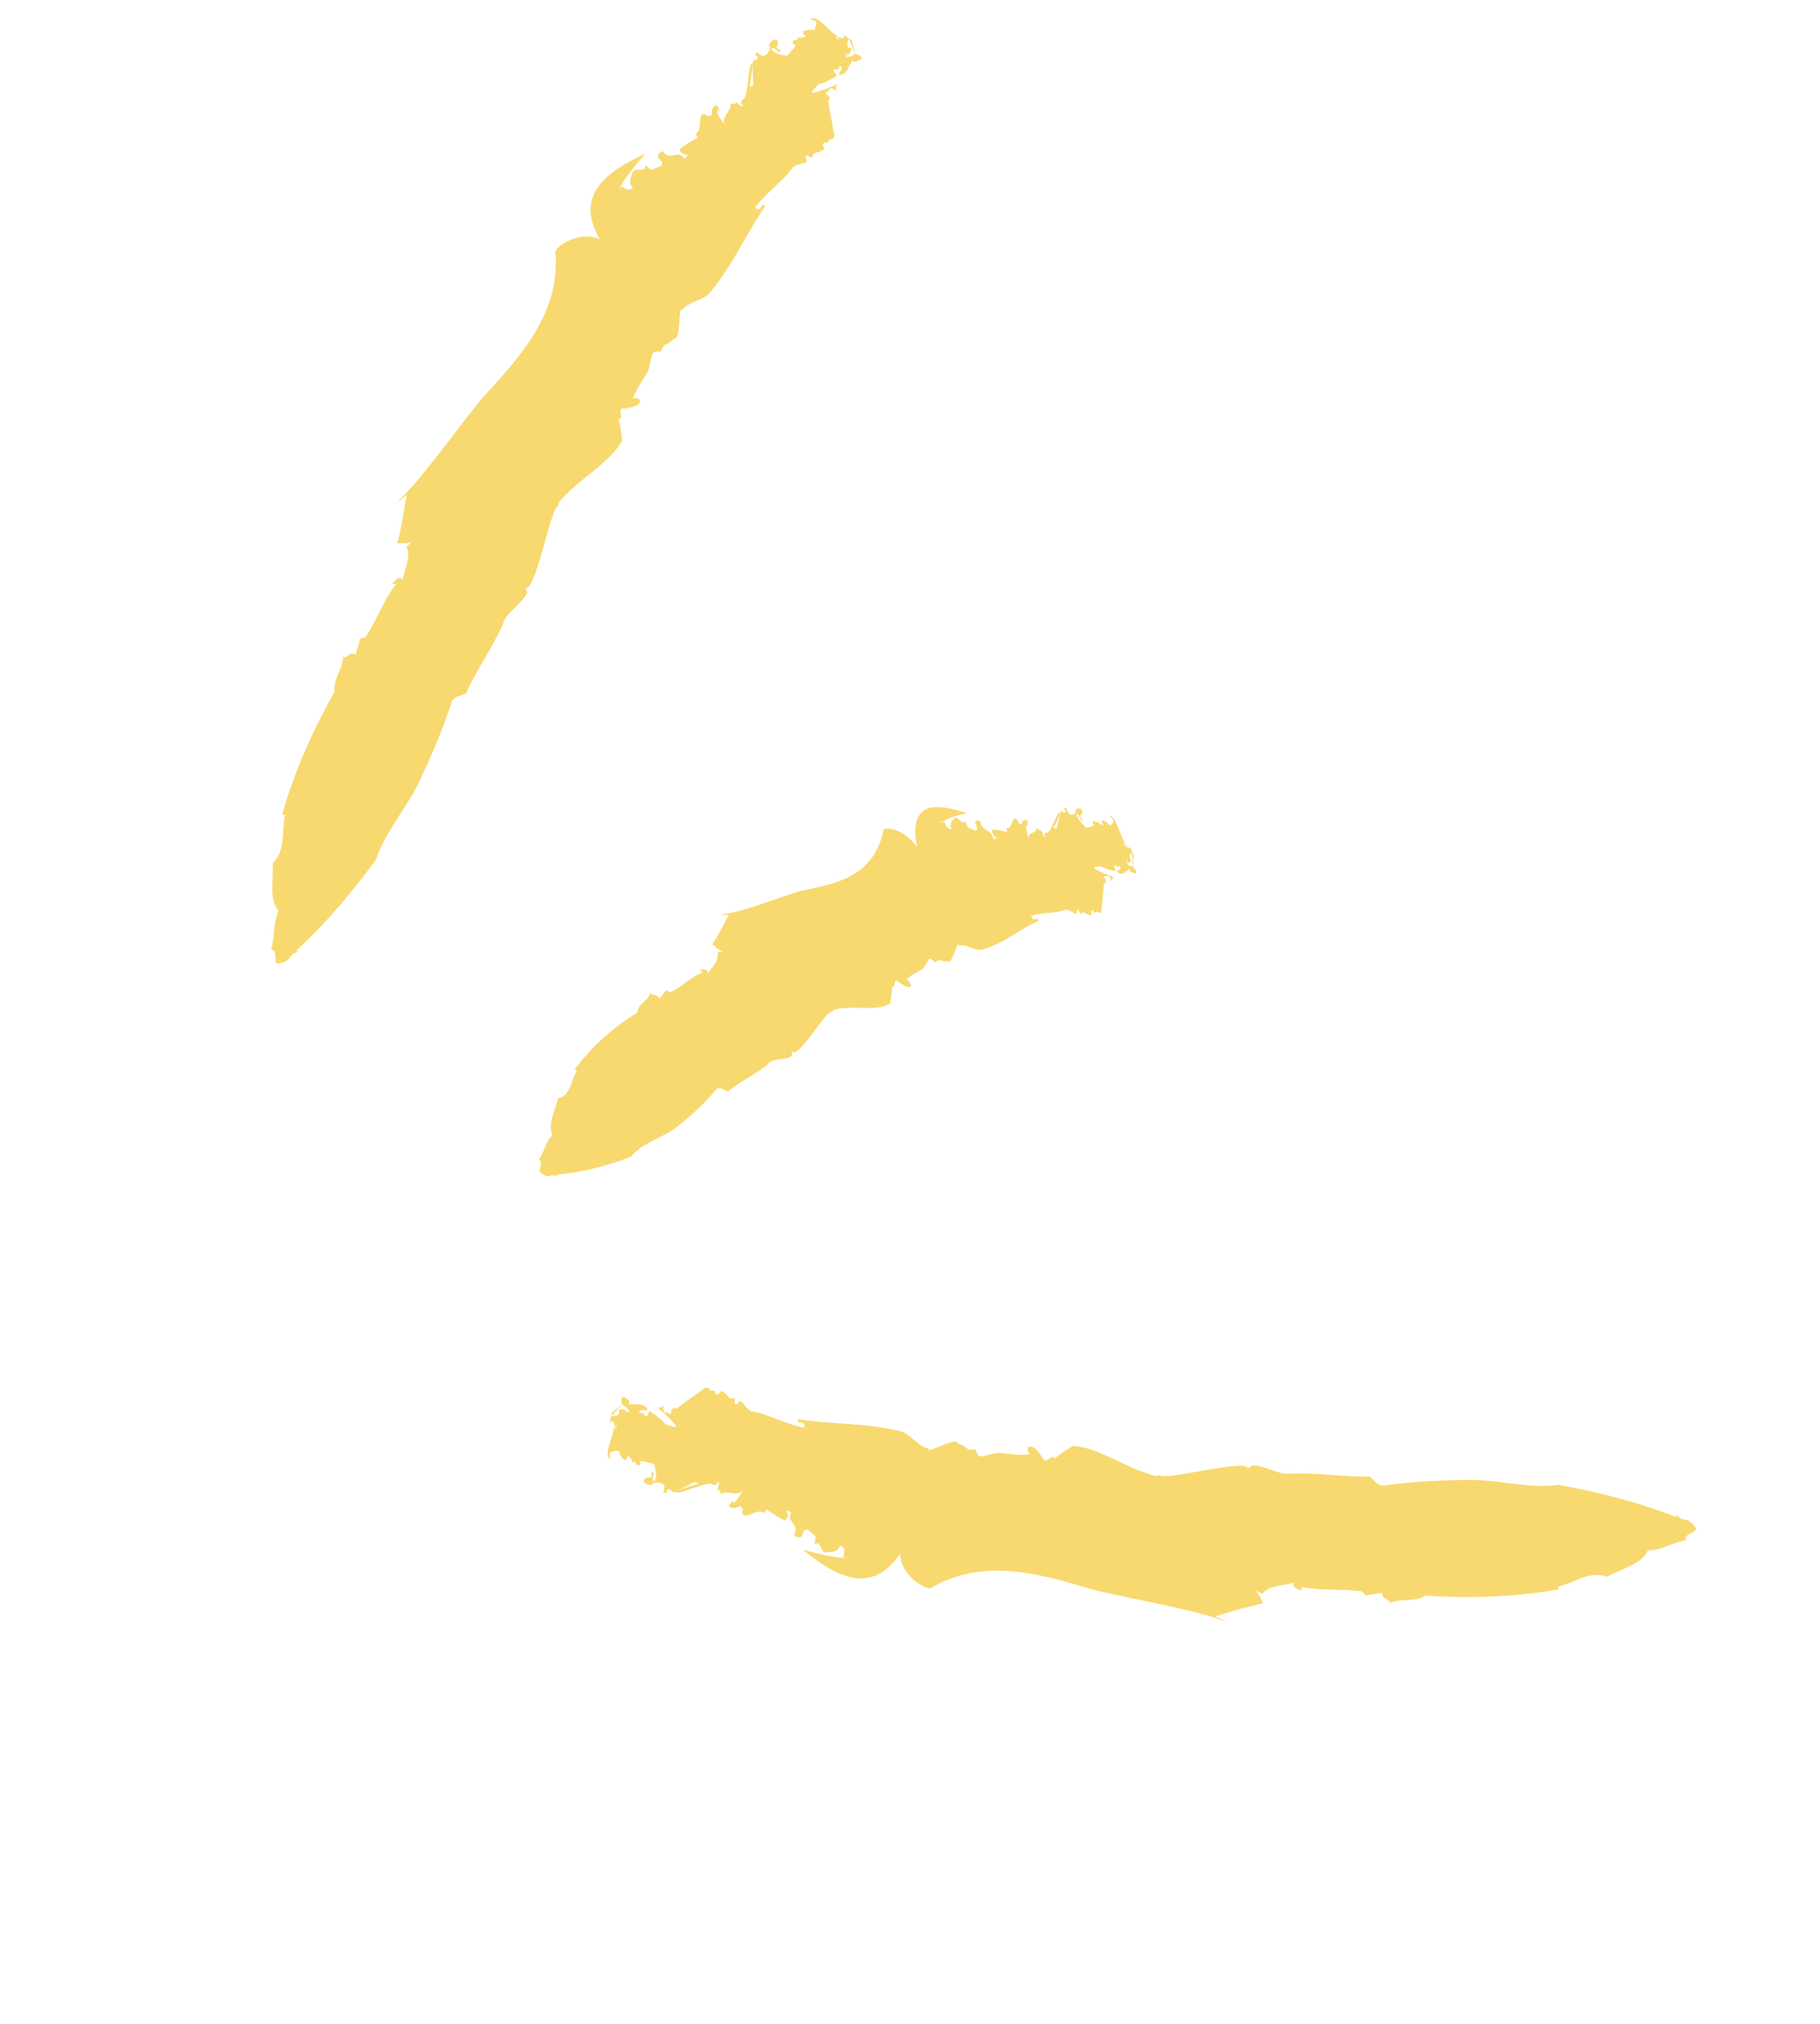
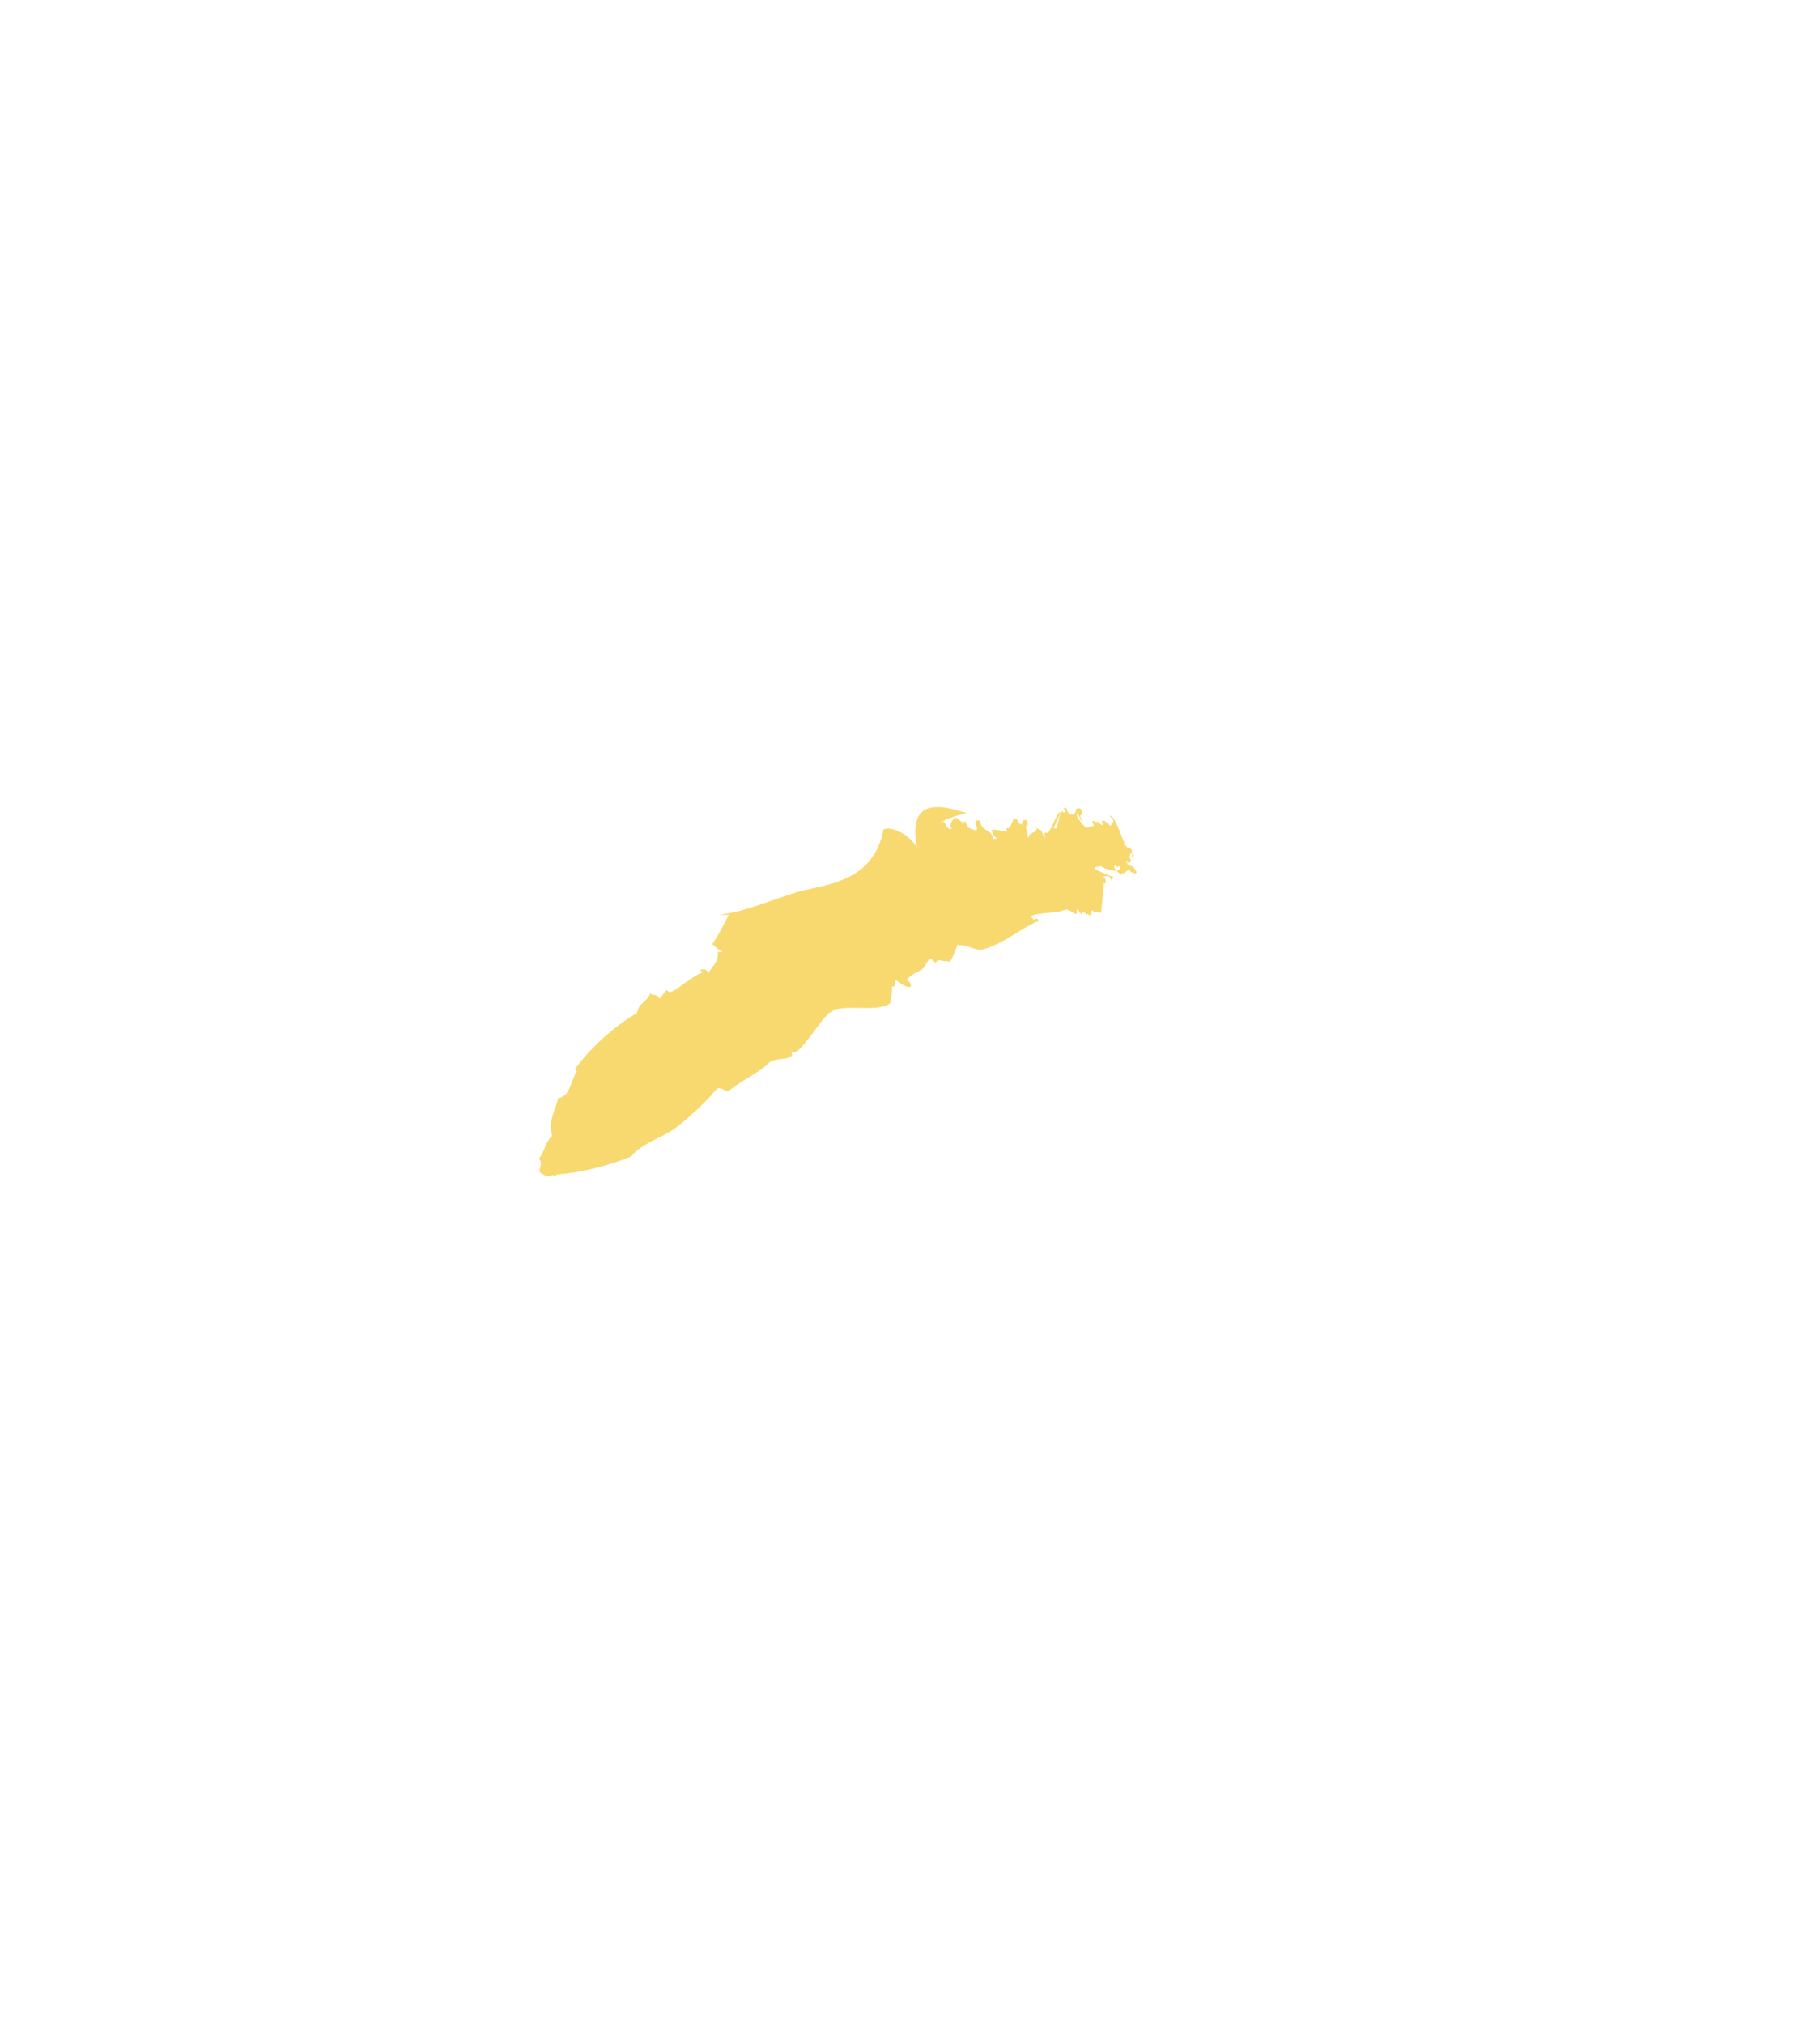
<svg xmlns="http://www.w3.org/2000/svg" width="143" height="159" viewBox="0 0 143 159" fill="none">
-   <path d="M48.832 14.63L48.595 14.904C49.156 13.895 49.926 12.964 50.718 12.064C47.902 13.373 45.015 15.199 47.134 18.806C45.34 17.986 43.264 19.657 43.661 19.942C43.689 20.569 43.681 21.177 43.612 21.76C43.165 25.411 40.704 28.216 38.09 31.059C36.678 32.653 33.365 37.313 31.774 38.874C31.546 39.097 31.329 39.335 31.112 39.573C31.396 39.334 31.674 39.098 31.947 38.866C31.713 40.253 31.54 41.532 31.216 42.691C31.553 42.66 31.81 42.773 32.395 42.55L31.935 42.955C32.354 43.827 31.682 44.868 31.675 45.542C31.379 45.21 31.061 45.562 30.805 45.872L31.122 45.877C30.175 47.107 29.541 48.791 28.809 49.94C28.713 50.095 28.504 50.149 28.32 50.142L27.932 51.434C27.498 51.063 26.943 52.113 26.96 51.388C27.03 52.566 26.154 53.212 26.28 54.374C24.623 57.274 23.149 60.538 22.168 63.998L22.399 64.041C22.102 65.271 22.498 66.76 21.422 67.833C21.524 69.123 21.087 70.605 21.886 71.573C21.398 72.688 21.658 73.424 21.293 74.589C21.948 74.63 21.304 75.941 21.991 75.671C23.098 75.424 22.525 75.014 23.442 74.785L23.273 74.701C25.649 72.49 27.695 70.06 29.566 67.504C30.231 65.442 31.779 63.688 32.783 61.727C33.821 59.588 34.825 57.204 35.461 55.229C35.567 54.732 36.16 54.682 36.622 54.476C37.358 52.744 38.766 50.819 39.586 48.851C39.556 48.872 39.536 48.908 39.505 48.929C39.999 47.92 40.95 47.513 41.44 46.53C41.295 46.451 41.375 46.307 41.333 46.18C42.097 46.413 43.276 39.851 43.853 39.745C43.887 39.632 43.911 39.504 43.956 39.406C45.458 37.617 47.988 36.348 48.887 34.593C48.794 34.033 48.771 33.447 48.602 32.939C49.075 32.814 48.554 32.414 48.837 32.108C50.727 31.992 50.492 31.128 49.742 31.308C50.023 30.446 50.603 29.759 50.958 29.069C51.04 28.7 51.123 28.331 51.21 27.937C51.257 27.615 51.543 27.575 51.942 27.635C52.158 26.84 52.372 27.25 52.942 26.614C53.516 26.733 53.283 24.373 53.543 24.262L53.54 24.42C54.123 23.64 55.355 23.642 55.888 22.852C57.581 20.82 58.73 18.159 60.147 16.182C59.663 15.867 59.97 16.705 59.311 16.332C60.14 15.161 61.495 14.298 62.329 13.101C62.593 12.964 63.016 12.83 63.215 12.827C63.641 12.534 63.113 12.45 63.361 12.191L63.834 12.424C63.729 11.783 64.704 12.094 64.759 11.588C64.599 11.453 64.654 11.304 64.759 11.164C65.238 11.438 64.989 10.717 65.401 10.991L65.38 10.961C65.38 10.961 65.435 10.812 65.577 10.759C65.508 10.494 65.143 8.203 65.037 7.919L65.149 7.886C65.274 7.644 64.985 7.353 64.827 7.416L65.023 7.148L65.054 7.193L65.235 6.935C65.306 6.909 65.558 6.982 65.719 7.183C65.649 6.919 65.677 6.699 65.844 6.584C65.29 6.853 64.547 7.14 63.798 7.32C63.759 7.035 64.207 6.839 64.275 6.613C64.735 6.565 65.303 6.22 65.75 5.958C65.769 5.855 65.284 5.475 65.636 5.434C66.052 5.55 65.756 5.217 66.119 5.191C66.194 5.497 66.012 5.622 65.871 5.808C66.318 6.036 66.44 5.528 66.654 5.449C66.55 5.297 66.919 5.021 66.936 4.719C67.283 5.061 67.314 4.683 67.606 4.684C67.747 4.564 67.653 4.361 67.458 4.339C67.04 4.024 66.82 4.777 66.487 4.292C66.738 4.365 66.841 4.027 66.916 3.842C66.679 3.692 66.665 3.835 66.499 3.593C66.66 3.437 66.477 3.073 66.8 3.119C66.852 3.194 66.75 3.242 66.715 3.288C66.876 3.066 67.529 5.517 67.575 5.128C67.319 5.081 66.941 2.933 66.835 3.072C66.636 3.142 66.452 2.711 66.29 2.8L66.478 3.139C66.265 3.285 65.793 3.119 65.668 2.937C65.914 2.612 66.744 4.896 66.667 4.458L66.474 4.502C66.394 4.289 66.446 3.874 66.784 3.91C66.547 3.761 66.559 3.551 66.557 3.352L66.618 3.31C66.59 3.107 66.767 2.941 66.387 2.844C65.922 3.699 64.278 0.814 63.648 1.559C64.378 1.548 64.123 1.991 63.969 2.386C63.759 2.308 63.401 2.308 63.117 2.481C63.017 2.728 63.242 2.729 63.351 2.855C63.157 2.899 62.925 3.081 62.656 2.886C62.891 3.26 62.285 3.03 62.273 3.306C62.327 3.58 62.417 3.385 62.507 3.613C62.3 3.867 62.023 4.213 61.831 4.389C61.513 4.318 60.894 4.297 60.603 3.872C60.9 3.49 61.162 4.425 61.345 3.943C60.638 3.76 61.421 3.467 60.998 3.111C60.645 3.086 60.474 3.359 60.406 3.651L60.514 3.644C60.465 3.9 60.349 4.382 59.894 4.404C59.728 4.228 59.503 4.226 59.537 4.047L59.33 4.3C59.33 4.3 59.434 4.452 59.51 4.4C59.6 4.628 59.412 4.713 59.233 4.746C58.987 4.648 59.258 6.803 59.149 6.677C59.029 6.893 58.675 6.735 58.77 7.071C58.946 7.195 59.181 4.67 59.098 4.973C58.751 4.988 58.817 7.953 58.309 7.833C58.24 7.992 58.16 8.203 58.417 8.316C58.144 8.504 58.03 7.98 57.714 8.041C57.735 8.072 57.837 8.09 57.787 8.147L57.388 8.154C57.498 8.77 56.699 9.073 56.901 9.759C56.724 9.501 56.377 9.093 56.331 8.701L56.485 8.729C56.485 8.729 56.496 8.387 56.27 8.252C55.96 8.421 55.876 8.657 55.932 9.064C55.85 9.076 55.753 9.098 55.661 9.094C55.682 9.124 55.723 9.118 55.759 9.138C55.56 9.141 55.549 9.126 55.487 9.035C55.477 9.02 55.466 9.005 55.456 8.99C54.706 8.746 55.261 10.238 54.656 10.498C54.673 10.686 54.759 10.583 54.793 10.827C54.244 11.137 53.848 11.342 53.388 11.747C53.576 12.087 53.669 12.157 54.093 12.155L53.77 12.466C53.218 11.663 52.633 12.734 52.101 11.895C51.861 11.904 51.69 12.11 51.678 12.386C51.864 12.526 52.142 12.736 51.987 12.999C51.509 13.216 51.662 13.178 51.234 13.337C50.942 13.271 50.909 13.092 50.704 12.988C50.737 13.656 49.918 13.082 49.698 13.545C49.6 13.858 49.295 14.424 49.733 14.703C49.492 15.069 49.172 14.865 48.832 14.63Z" fill="#F8D96F" />
  <path d="M74.09 64.584L73.865 64.649C74.454 64.267 75.208 64.061 75.957 63.881C73.72 63.165 71.333 62.753 72.048 66.565C70.976 64.938 69.181 64.899 69.391 65.335C69.289 65.806 69.146 66.217 68.971 66.582C69.106 66.355 69.221 66.098 69.325 65.826C69.221 66.098 69.096 66.34 68.971 66.582C67.895 68.926 65.596 69.457 63.174 69.938C61.859 70.239 58.568 71.606 57.133 71.766C56.929 71.795 56.736 71.839 56.542 71.883C56.791 71.876 57.034 71.872 57.273 71.871C56.823 72.716 56.419 73.528 55.966 74.173C56.209 74.364 56.365 74.591 56.807 74.778L56.393 74.795C56.495 75.661 55.819 76.013 55.667 76.475C55.519 76.064 55.228 76.129 54.989 76.205L55.216 76.405C54.31 76.715 53.528 77.564 52.745 77.924C52.654 77.986 52.489 77.877 52.36 77.787L51.821 78.469C51.6 77.951 50.992 78.369 51.154 77.856C50.95 78.732 50.218 78.677 50.05 79.573C48.284 80.652 46.579 82.112 45.165 83.997L45.321 84.158C44.859 84.855 44.813 86.157 43.849 86.284C43.651 87.267 43.037 88.068 43.388 89.231C42.816 89.735 42.85 90.403 42.346 91.039C42.796 91.466 42.072 92.008 42.601 92.225C43.425 92.707 43.105 92.079 43.789 92.456L43.675 92.29C45.789 92.109 47.741 91.594 49.572 90.872C50.464 89.791 51.907 89.448 53.022 88.66C54.197 87.763 55.4 86.648 56.257 85.614C56.432 85.315 56.86 85.645 57.224 85.752C58.104 84.947 59.478 84.405 60.458 83.487C60.443 83.497 60.413 83.518 60.402 83.503C60.959 83.076 61.704 83.345 62.246 82.928C62.152 82.792 62.243 82.729 62.252 82.612C62.745 83.232 64.937 79.252 65.364 79.516C65.404 79.444 65.454 79.387 65.505 79.33C66.916 78.941 68.953 79.528 69.946 78.823C69.992 78.368 70.109 77.953 70.093 77.473C70.443 77.657 70.17 77.064 70.43 77.019C71.772 78.06 71.783 77.294 71.233 76.981C71.595 76.531 72.14 76.38 72.54 76.083C72.686 75.871 72.817 75.67 72.942 75.428C73.046 75.223 73.258 75.368 73.511 75.639C73.833 75.195 73.9 75.618 74.425 75.503C74.798 75.916 75.124 74.109 75.334 74.187L75.3 74.3C75.87 74.087 76.727 74.814 77.261 74.581C78.881 74.138 80.211 72.912 81.615 72.35C81.353 71.838 81.378 72.624 80.997 71.971C81.816 71.632 82.948 71.814 83.771 71.449C83.987 71.502 84.3 71.665 84.45 71.786C84.798 71.836 84.457 71.469 84.676 71.43L84.967 71.854C85.023 71.348 85.615 72.145 85.769 71.816C85.685 71.629 85.766 71.551 85.853 71.514C86.134 71.989 86.111 71.336 86.336 71.762L86.315 71.731C86.315 71.731 86.407 71.669 86.519 71.703C86.522 71.478 86.75 69.627 86.732 69.372L86.829 69.416C86.966 69.322 86.829 68.926 86.69 68.888L86.889 68.818L86.909 68.848L87.078 68.8C87.139 68.824 87.3 69.026 87.359 69.275C87.362 69.051 87.431 68.891 87.57 68.93C87.134 68.784 86.553 68.558 85.987 68.255C86.005 68.02 86.364 68.152 86.465 68.038C86.795 68.258 87.266 68.358 87.636 68.439C87.671 68.393 87.419 67.83 87.666 67.995C87.936 68.322 87.803 67.9 88.041 68.116C88.044 68.382 87.865 68.349 87.748 68.407C88.013 68.826 88.199 68.543 88.358 68.612C88.336 68.449 88.638 68.465 88.717 68.254C88.896 68.711 88.985 68.449 89.202 68.635C89.335 68.632 89.307 68.429 89.172 68.298C88.942 67.832 88.64 68.24 88.506 67.686C88.651 67.898 88.808 67.701 88.914 67.628C88.773 67.39 88.743 67.478 88.674 67.213C88.822 67.201 88.772 66.834 88.994 67.06C89.005 67.142 88.944 67.117 88.903 67.123C89.061 67.059 89.004 69.194 89.119 68.937C88.943 68.746 89.152 66.997 89.04 67.029C88.88 66.96 88.865 66.547 88.712 66.519L88.777 66.875C88.608 66.857 88.302 66.443 88.258 66.25C88.498 66.175 88.594 68.271 88.647 67.923L88.502 67.844C88.49 67.63 88.615 67.388 88.852 67.604C88.712 67.366 88.766 67.217 88.805 67.079L88.867 67.103C88.885 66.934 89.049 66.911 88.81 66.629C88.308 66.974 87.761 63.96 87.18 64.092C87.696 64.518 87.412 64.691 87.23 64.882C87.105 64.7 86.852 64.495 86.622 64.453C86.506 64.577 86.655 64.697 86.693 64.85C86.549 64.77 86.339 64.758 86.197 64.454C86.269 64.851 85.9 64.346 85.84 64.521C85.812 64.741 85.934 64.657 85.947 64.871C85.764 64.93 85.483 65.011 85.32 65.034C85.113 64.797 84.694 64.416 84.571 63.943C84.866 63.852 84.845 64.669 85.062 64.431C84.596 63.881 85.212 64.127 85.012 63.64C84.764 63.409 84.586 63.509 84.491 63.663L84.543 63.739C84.478 63.873 84.292 64.157 83.967 63.911C83.878 63.683 83.728 63.563 83.803 63.444L83.594 63.499C83.594 63.499 83.617 63.662 83.719 63.68C83.732 63.895 83.594 63.856 83.454 63.751C83.309 63.539 83.043 65.237 82.98 65.08C82.858 65.164 82.629 64.83 82.638 65.137C82.722 65.324 83.428 63.68 83.307 63.83C83.064 63.639 82.477 65.782 82.165 65.394C82.074 65.457 81.999 65.575 82.145 65.787C81.924 65.76 81.94 65.326 81.718 65.166C81.739 65.196 81.791 65.272 81.75 65.278L81.476 65.042C81.421 65.548 80.794 65.287 80.812 65.9C80.747 65.61 80.588 65.117 80.635 64.795L80.718 64.916C80.718 64.916 80.817 64.669 80.677 64.432C80.436 64.374 80.309 64.483 80.277 64.795C80.205 64.755 80.148 64.705 80.076 64.665C80.097 64.696 80.108 64.711 80.139 64.756C79.999 64.651 79.994 64.611 79.972 64.514C79.962 64.499 79.951 64.484 79.956 64.458C79.489 63.842 79.572 65.235 79.089 65.053C79.05 65.192 79.147 65.17 79.098 65.359C78.652 65.264 78.324 65.177 77.925 65.183C77.981 65.525 78.049 65.656 78.338 65.882L78.052 65.922C77.837 65.022 77.203 65.434 77.002 64.524C76.842 64.388 76.674 64.437 76.61 64.637C76.705 64.84 76.857 65.159 76.694 65.248C76.32 65.126 76.428 65.186 76.099 65.033C75.917 64.801 75.931 64.658 75.806 64.476C75.689 64.957 75.244 64.081 74.996 64.274C74.87 64.449 74.535 64.679 74.771 65.12C74.527 65.22 74.334 64.907 74.166 64.532L74.09 64.584Z" fill="#F8D96F" />
-   <path d="M66.23 122.336L66.584 122.428C65.443 122.364 64.253 122.065 63.079 121.757C65.495 123.71 68.389 125.514 70.735 122.053C70.763 124.017 73.174 125.149 73.276 124.678C73.824 124.368 74.374 124.125 74.939 123.938C74.562 124.041 74.18 124.169 73.808 124.313C74.195 124.159 74.562 124.041 74.939 123.938C78.462 122.745 82.037 123.747 85.751 124.854C87.817 125.419 93.467 126.379 95.562 127.148C95.875 127.246 96.162 127.338 96.475 127.435C96.132 127.284 95.798 127.134 95.473 126.986C96.833 126.588 98.07 126.206 99.254 125.974C99.071 125.675 99.068 125.41 98.633 124.972L99.198 125.209C99.818 124.449 101.047 124.609 101.657 124.324C101.488 124.729 101.939 124.865 102.344 124.966L102.213 124.677C103.73 124.996 105.537 124.825 106.894 125.009C107.089 125.031 107.203 125.198 107.281 125.345L108.618 125.141C108.461 125.694 109.658 125.742 108.992 126.043C110.028 125.466 110.995 125.962 111.995 125.364C115.345 125.583 118.953 125.492 122.488 124.871L122.424 124.648C123.678 124.388 124.837 123.37 126.279 123.874C127.396 123.218 128.941 122.96 129.475 121.813C130.701 121.774 131.241 121.225 132.46 121.012C132.218 120.398 133.685 120.416 133.132 119.904C132.426 119.006 132.307 119.713 131.715 118.982L131.718 119.181C128.678 118.012 125.606 117.223 122.466 116.658C120.303 116.962 118.061 116.338 115.847 116.275C113.465 116.261 110.88 116.407 108.798 116.7C108.299 116.82 107.986 116.299 107.619 115.993C105.734 116.083 103.378 115.65 101.232 115.785C101.273 115.779 101.309 115.799 101.335 115.804C100.21 115.796 99.435 115.123 98.336 115.12C98.318 115.289 98.159 115.286 98.053 115.359C97.936 114.57 91.476 116.374 91.128 115.899C91.016 115.932 90.894 115.949 90.761 115.951C88.495 115.389 86.25 113.652 84.271 113.606C83.8 113.929 83.297 114.208 82.882 114.581C82.566 114.219 82.436 114.844 82.02 114.727C81.101 113.062 80.418 113.665 80.916 114.259C80.018 114.386 79.146 114.159 78.353 114.146C77.981 114.223 77.609 114.3 77.232 114.403C76.906 114.515 76.755 114.262 76.643 113.871C75.822 114.011 76.099 113.665 75.283 113.422C75.138 112.853 73.103 114.094 72.886 113.908L73.008 113.825C72.071 113.665 71.526 112.546 70.584 112.412C68 111.778 65.113 111.909 62.701 111.492C62.62 112.06 63.246 111.407 63.21 112.168C61.796 111.935 60.416 111.098 58.977 110.86C58.719 110.68 58.434 110.363 58.35 110.175C57.908 109.922 58.052 110.425 57.728 110.313L57.732 109.797C57.2 110.162 57.07 109.159 56.587 109.335C56.548 109.54 56.375 109.547 56.206 109.529C56.255 108.983 55.69 109.527 55.77 109.026L55.761 109.077C55.761 109.077 55.587 109.085 55.473 108.984C55.256 109.156 53.35 110.487 53.138 110.7L53.065 110.594C52.788 110.583 52.635 110.978 52.785 111.098L52.452 111.037L52.497 111.006L52.179 110.934C52.138 110.873 52.078 110.624 52.188 110.393C51.996 110.569 51.767 110.659 51.592 110.535C52.077 110.915 52.666 111.447 53.149 112.052C52.905 112.219 52.544 111.888 52.298 111.922C52.038 111.543 51.497 111.179 51.064 110.874C50.967 110.896 50.842 111.496 50.629 111.218C50.562 110.795 50.378 111.212 50.201 110.888C50.438 110.68 50.639 110.809 50.859 110.837C50.874 110.336 50.349 110.452 50.193 110.291C50.098 110.445 49.687 110.237 49.402 110.344C49.57 109.871 49.224 110.02 49.088 109.756C48.903 109.683 48.777 109.858 48.836 110.041C48.724 110.563 49.52 110.418 49.225 110.933C49.181 110.674 48.813 110.725 48.64 110.733C48.612 111.019 48.755 110.966 48.6 111.229C48.389 111.15 48.132 111.461 48.042 111.166C48.082 111.094 48.164 111.149 48.241 111.163C47.974 111.101 49.913 109.458 49.531 109.586C49.6 109.851 47.811 111.124 47.99 111.156C48.146 111.317 47.818 111.654 47.982 111.764L48.203 111.434C48.43 111.568 48.482 112.068 48.382 112.248C47.987 112.162 49.704 110.426 49.339 110.676L49.443 110.828C49.307 110.988 48.9 111.112 48.773 110.797C48.746 111.084 48.548 111.153 48.37 111.253L48.328 111.192C48.13 111.328 47.91 111.234 47.986 111.606C48.957 111.652 47.078 114.392 48.001 114.627C47.661 113.969 48.198 114.002 48.627 113.975C48.64 114.189 48.803 114.523 49.086 114.708C49.341 114.689 49.257 114.501 49.327 114.342C49.457 114.498 49.724 114.627 49.661 114.959C49.903 114.593 49.967 115.24 50.215 115.114C50.444 114.957 50.208 114.941 50.385 114.775C50.703 114.846 51.149 114.942 51.395 115.04C51.455 115.355 51.707 115.918 51.437 116.372C50.955 116.256 51.699 115.612 51.183 115.676C51.34 116.393 50.72 115.816 50.568 116.344C50.704 116.674 51.017 116.705 51.307 116.639L51.245 116.548C51.51 116.478 51.994 116.368 52.224 116.768C52.14 117.004 52.234 117.207 52.056 117.24L52.373 117.312C52.373 117.312 52.469 117.157 52.386 117.102C52.563 116.936 52.702 117.041 52.817 117.208C52.82 117.473 54.687 116.281 54.617 116.44C54.852 116.457 54.888 116.834 55.13 116.601C55.169 116.396 52.766 117.265 53.093 117.219C53.275 117.517 55.912 116.175 56.016 116.684C56.189 116.676 56.419 116.652 56.39 116.382C56.678 116.541 56.258 116.874 56.445 117.147C56.455 117.096 56.444 117.014 56.505 117.039L56.678 117.388C57.195 117.033 57.8 117.621 58.346 117.113C58.176 117.386 57.967 117.864 57.632 118.094L57.595 117.941C57.595 117.941 57.275 118.094 57.267 118.344C57.546 118.554 57.816 118.525 58.151 118.295C58.203 118.371 58.255 118.446 58.307 118.522C58.312 118.497 58.306 118.456 58.311 118.43C58.4 118.592 58.38 118.628 58.335 118.726C58.335 118.726 58.315 118.762 58.31 118.788C58.427 119.577 59.522 118.401 60.018 118.863C60.181 118.774 60.042 118.735 60.266 118.604C60.781 118.964 61.142 119.229 61.707 119.465C61.923 119.161 61.963 119.022 61.754 118.653L62.175 118.81C61.699 119.649 62.917 119.728 62.39 120.557C62.495 120.775 62.761 120.838 63.01 120.711C63.064 120.496 63.131 120.138 63.444 120.169C63.846 120.494 63.748 120.383 64.073 120.695C64.123 120.995 63.986 121.089 63.984 121.314C64.573 120.999 64.401 121.986 64.932 121.978C65.259 121.932 65.903 121.958 65.974 121.442C66.399 121.507 66.368 121.885 66.28 122.279L66.23 122.336Z" fill="#F8D96F" />
</svg>